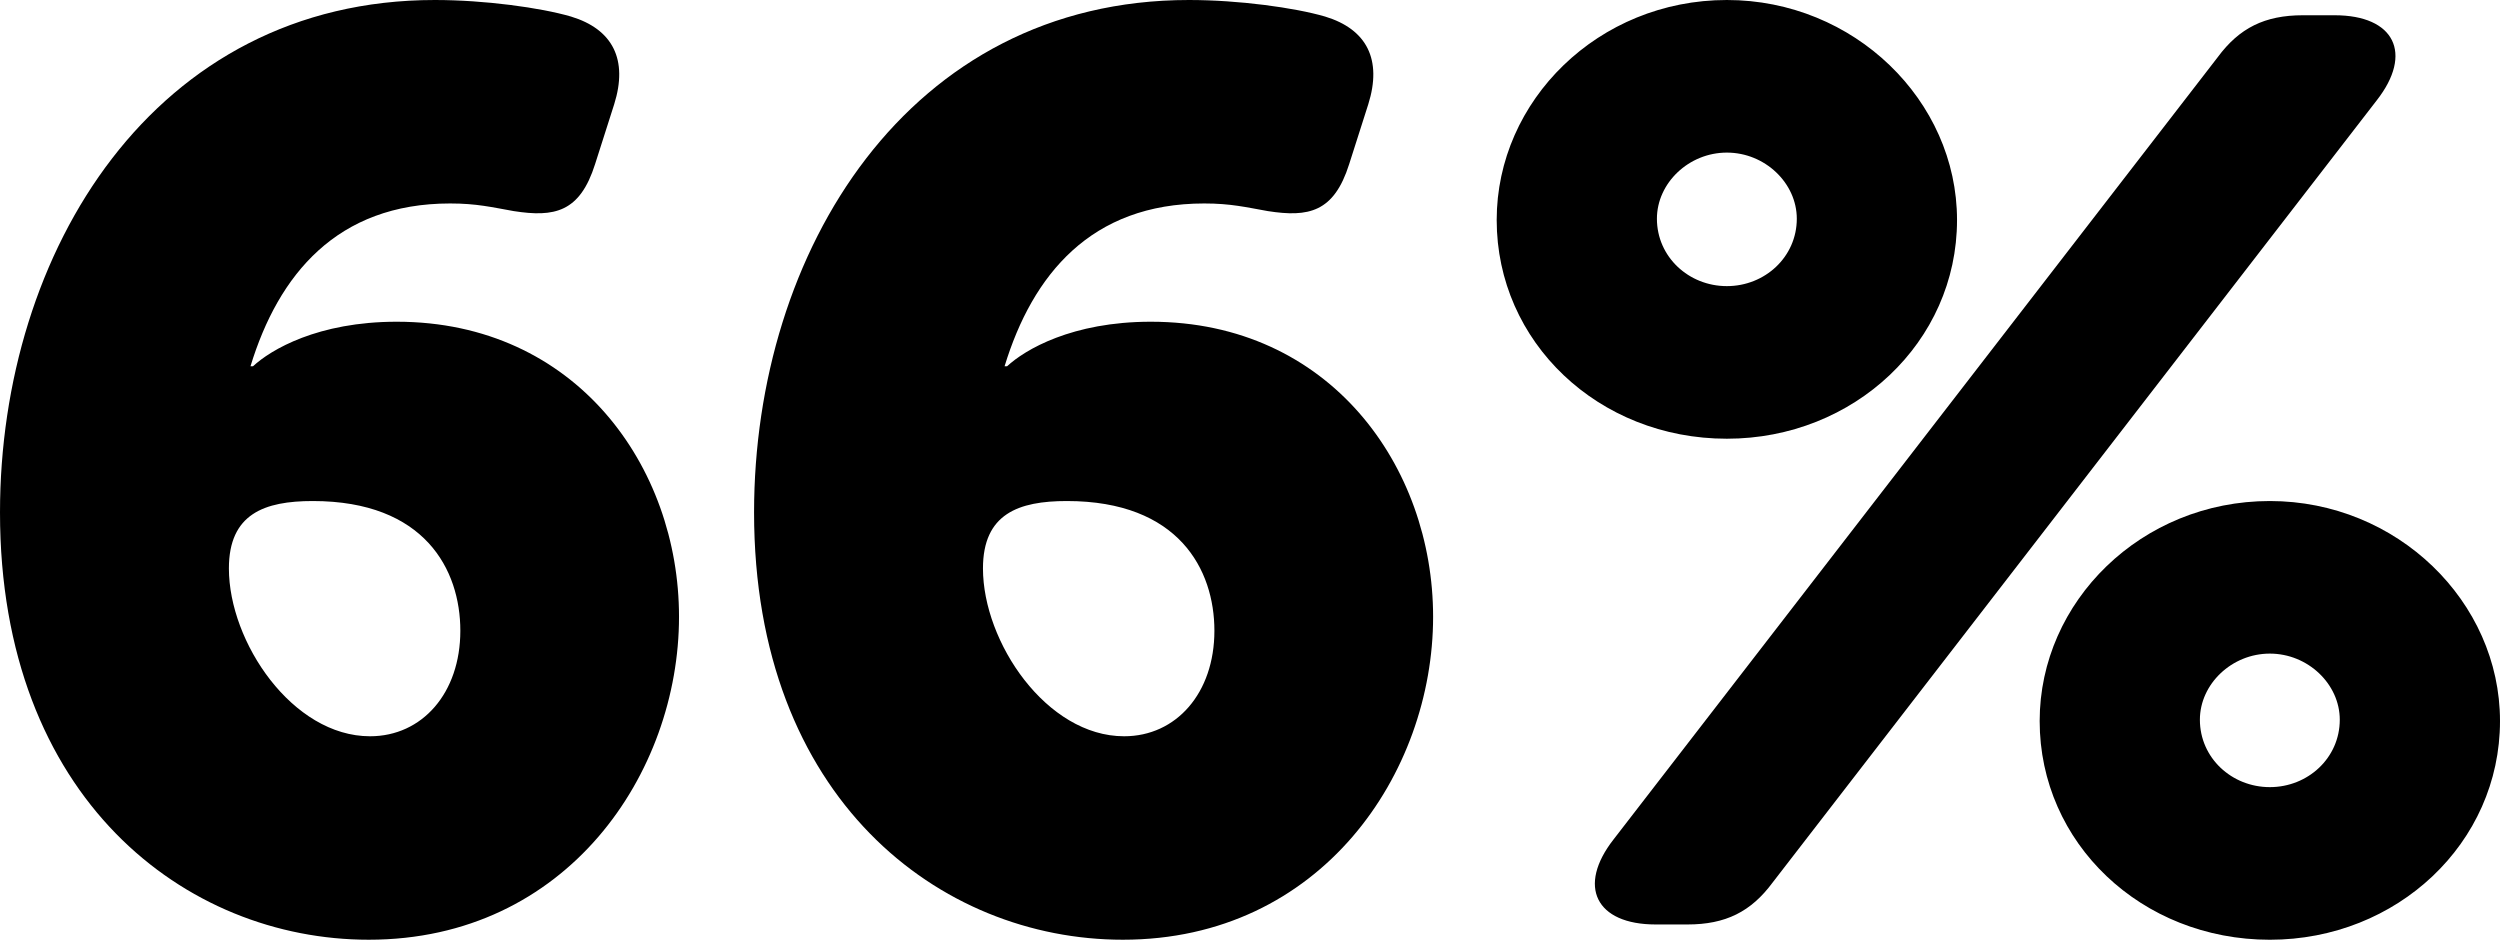
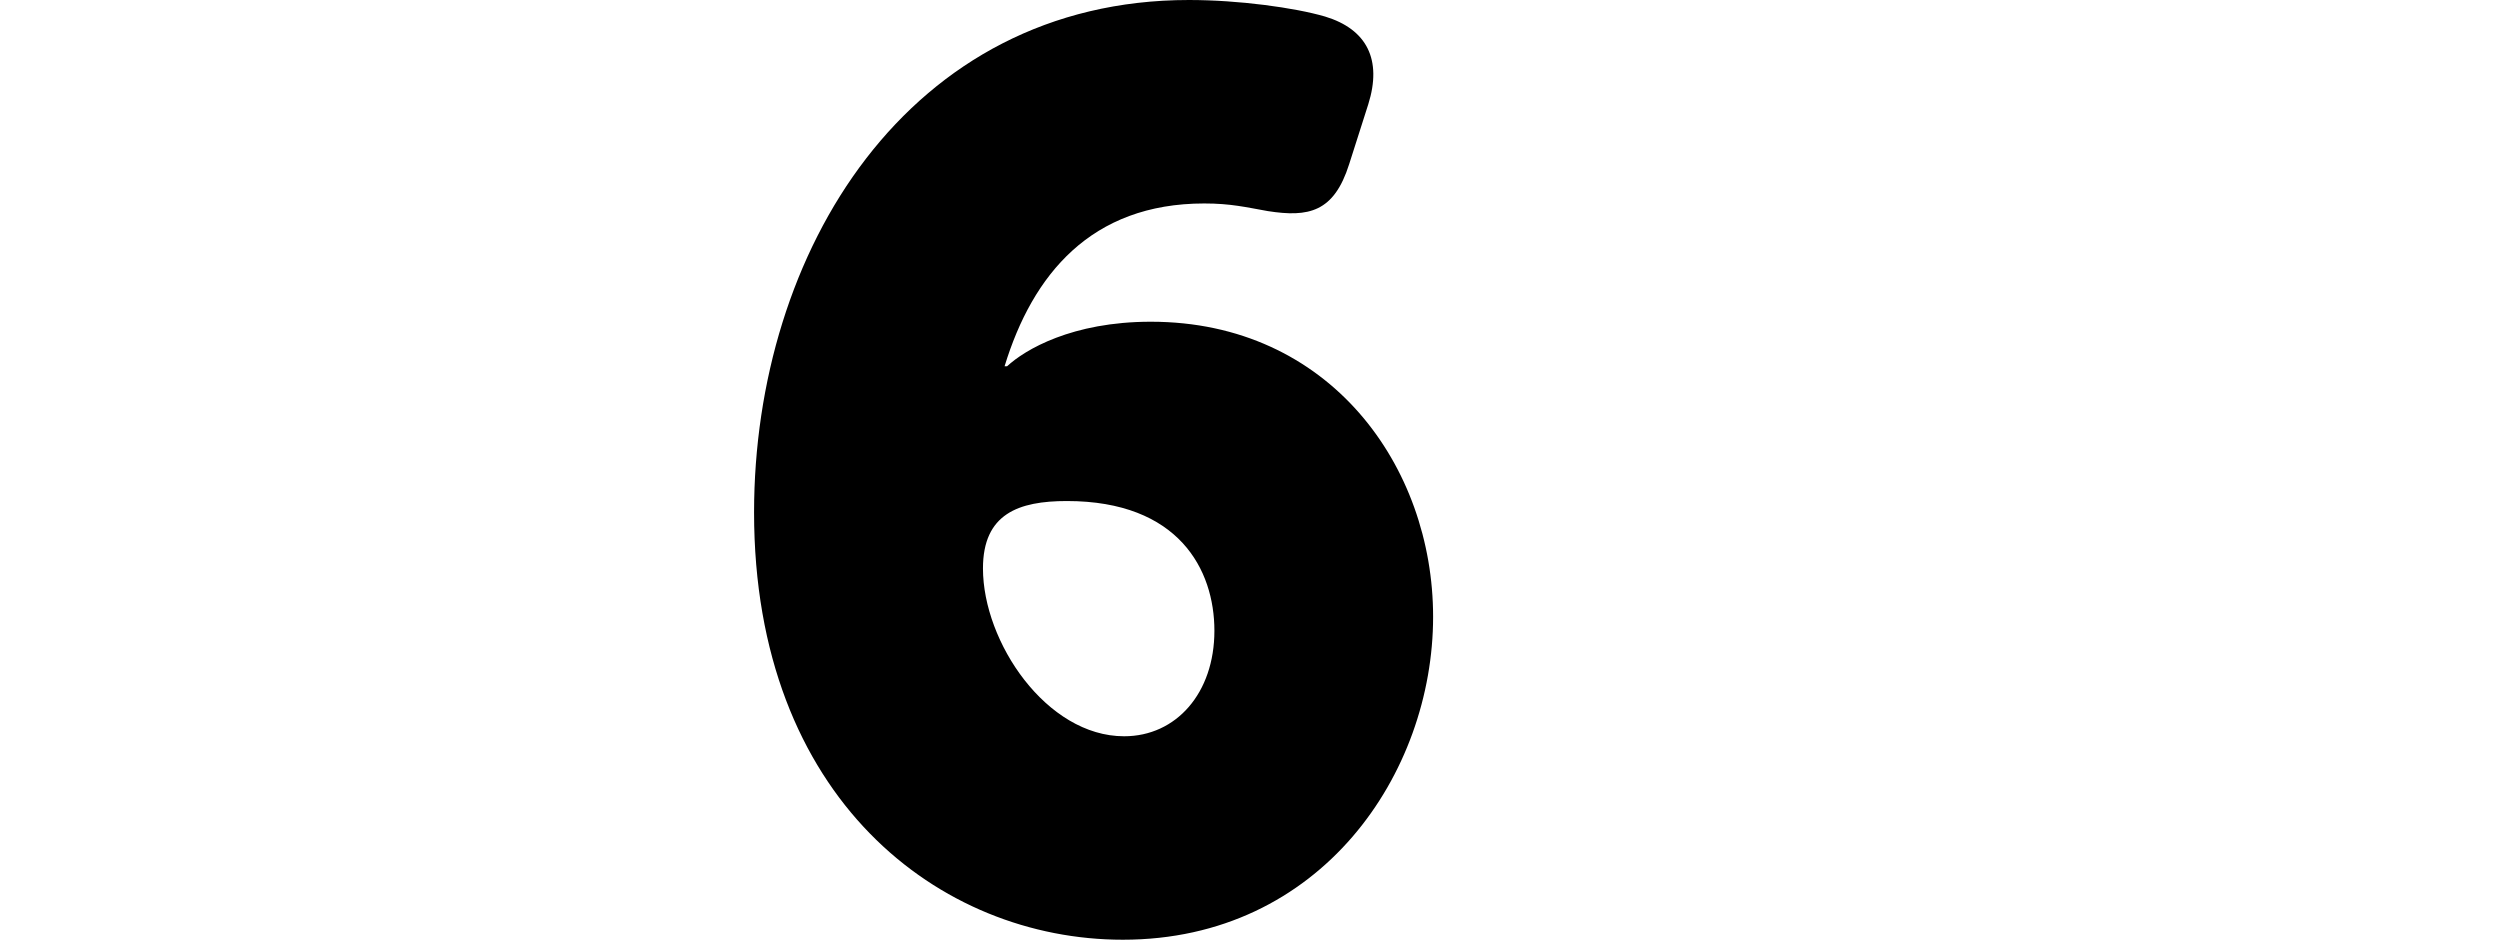
<svg xmlns="http://www.w3.org/2000/svg" version="1.1" x="0px" y="0px" width="114.025px" height="42.861px" viewBox="0 0 114.025 42.861" style="overflow:visible;enable-background:new 0 0 114.025 42.861;" xml:space="preserve">
  <defs>
</defs>
  <g>
-     <path d="M19.835,0c2.262,0,4.814,0.348,6.206,0.754c1.914,0.58,2.61,1.972,1.972,4.002l-0.87,2.726   c-0.696,2.204-1.856,2.436-3.712,2.146c-0.986-0.174-1.682-0.348-2.9-0.348c-5.162,0-7.83,3.248-9.106,7.424h0.116   c0.812-0.754,2.958-2.03,6.554-2.03c8.178,0,12.875,6.612,12.875,13.456c0,7.134-5.104,14.731-14.151,14.731   C8.468,42.861,0,36.423,0,23.374C0,11.484,7.018,0,19.835,0z M16.878,33.581c2.378,0,4.118-1.972,4.118-4.813   c0-2.784-1.624-5.916-6.728-5.916c-2.204,0-3.828,0.58-3.828,3.074C10.44,29.29,13.34,33.581,16.878,33.581z" />
    <path d="M54.229,0c2.262,0,4.814,0.348,6.206,0.754c1.914,0.58,2.61,1.972,1.972,4.002l-0.87,2.726   c-0.696,2.204-1.856,2.436-3.712,2.146c-0.986-0.174-1.682-0.348-2.9-0.348c-5.162,0-7.83,3.248-9.106,7.424h0.116   c0.812-0.754,2.958-2.03,6.554-2.03c8.178,0,12.875,6.612,12.875,13.456c0,7.134-5.104,14.731-14.151,14.731   c-8.352,0-16.82-6.438-16.82-19.487C34.393,11.484,41.411,0,54.229,0z M51.271,33.581c2.378,0,4.118-1.972,4.118-4.813   c0-2.784-1.624-5.916-6.728-5.916c-2.204,0-3.828,0.58-3.828,3.074C44.833,29.29,47.733,33.581,51.271,33.581z" />
-     <path d="M68.264,10.034C68.264,4.582,72.904,0,78.762,0c5.8,0,10.498,4.582,10.498,10.034c0,5.568-4.698,9.976-10.498,9.976   C72.904,20.01,68.264,15.602,68.264,10.034z M101.149,2.61c0.986-1.334,2.146-1.914,3.886-1.914h1.45   c2.726,0,3.596,1.74,1.914,3.886L80.85,40.251c-0.986,1.334-2.146,1.914-3.886,1.914h-1.45c-2.726,0-3.596-1.74-1.914-3.886   L101.149,2.61z M81.952,9.976c0-1.624-1.45-3.016-3.19-3.016c-1.74,0-3.19,1.392-3.19,3.016c0,1.74,1.45,3.074,3.19,3.074   C80.501,13.05,81.952,11.716,81.952,9.976z M103.527,22.852c5.8,0,10.498,4.582,10.498,10.034c0,5.568-4.698,9.976-10.498,9.976   c-5.858,0-10.498-4.408-10.498-9.976C93.029,27.434,97.669,22.852,103.527,22.852z M103.527,35.901c1.74,0,3.19-1.334,3.19-3.074   c0-1.624-1.45-3.016-3.19-3.016c-1.74,0-3.19,1.392-3.19,3.016C100.337,34.567,101.787,35.901,103.527,35.901z" />
  </g>
</svg>